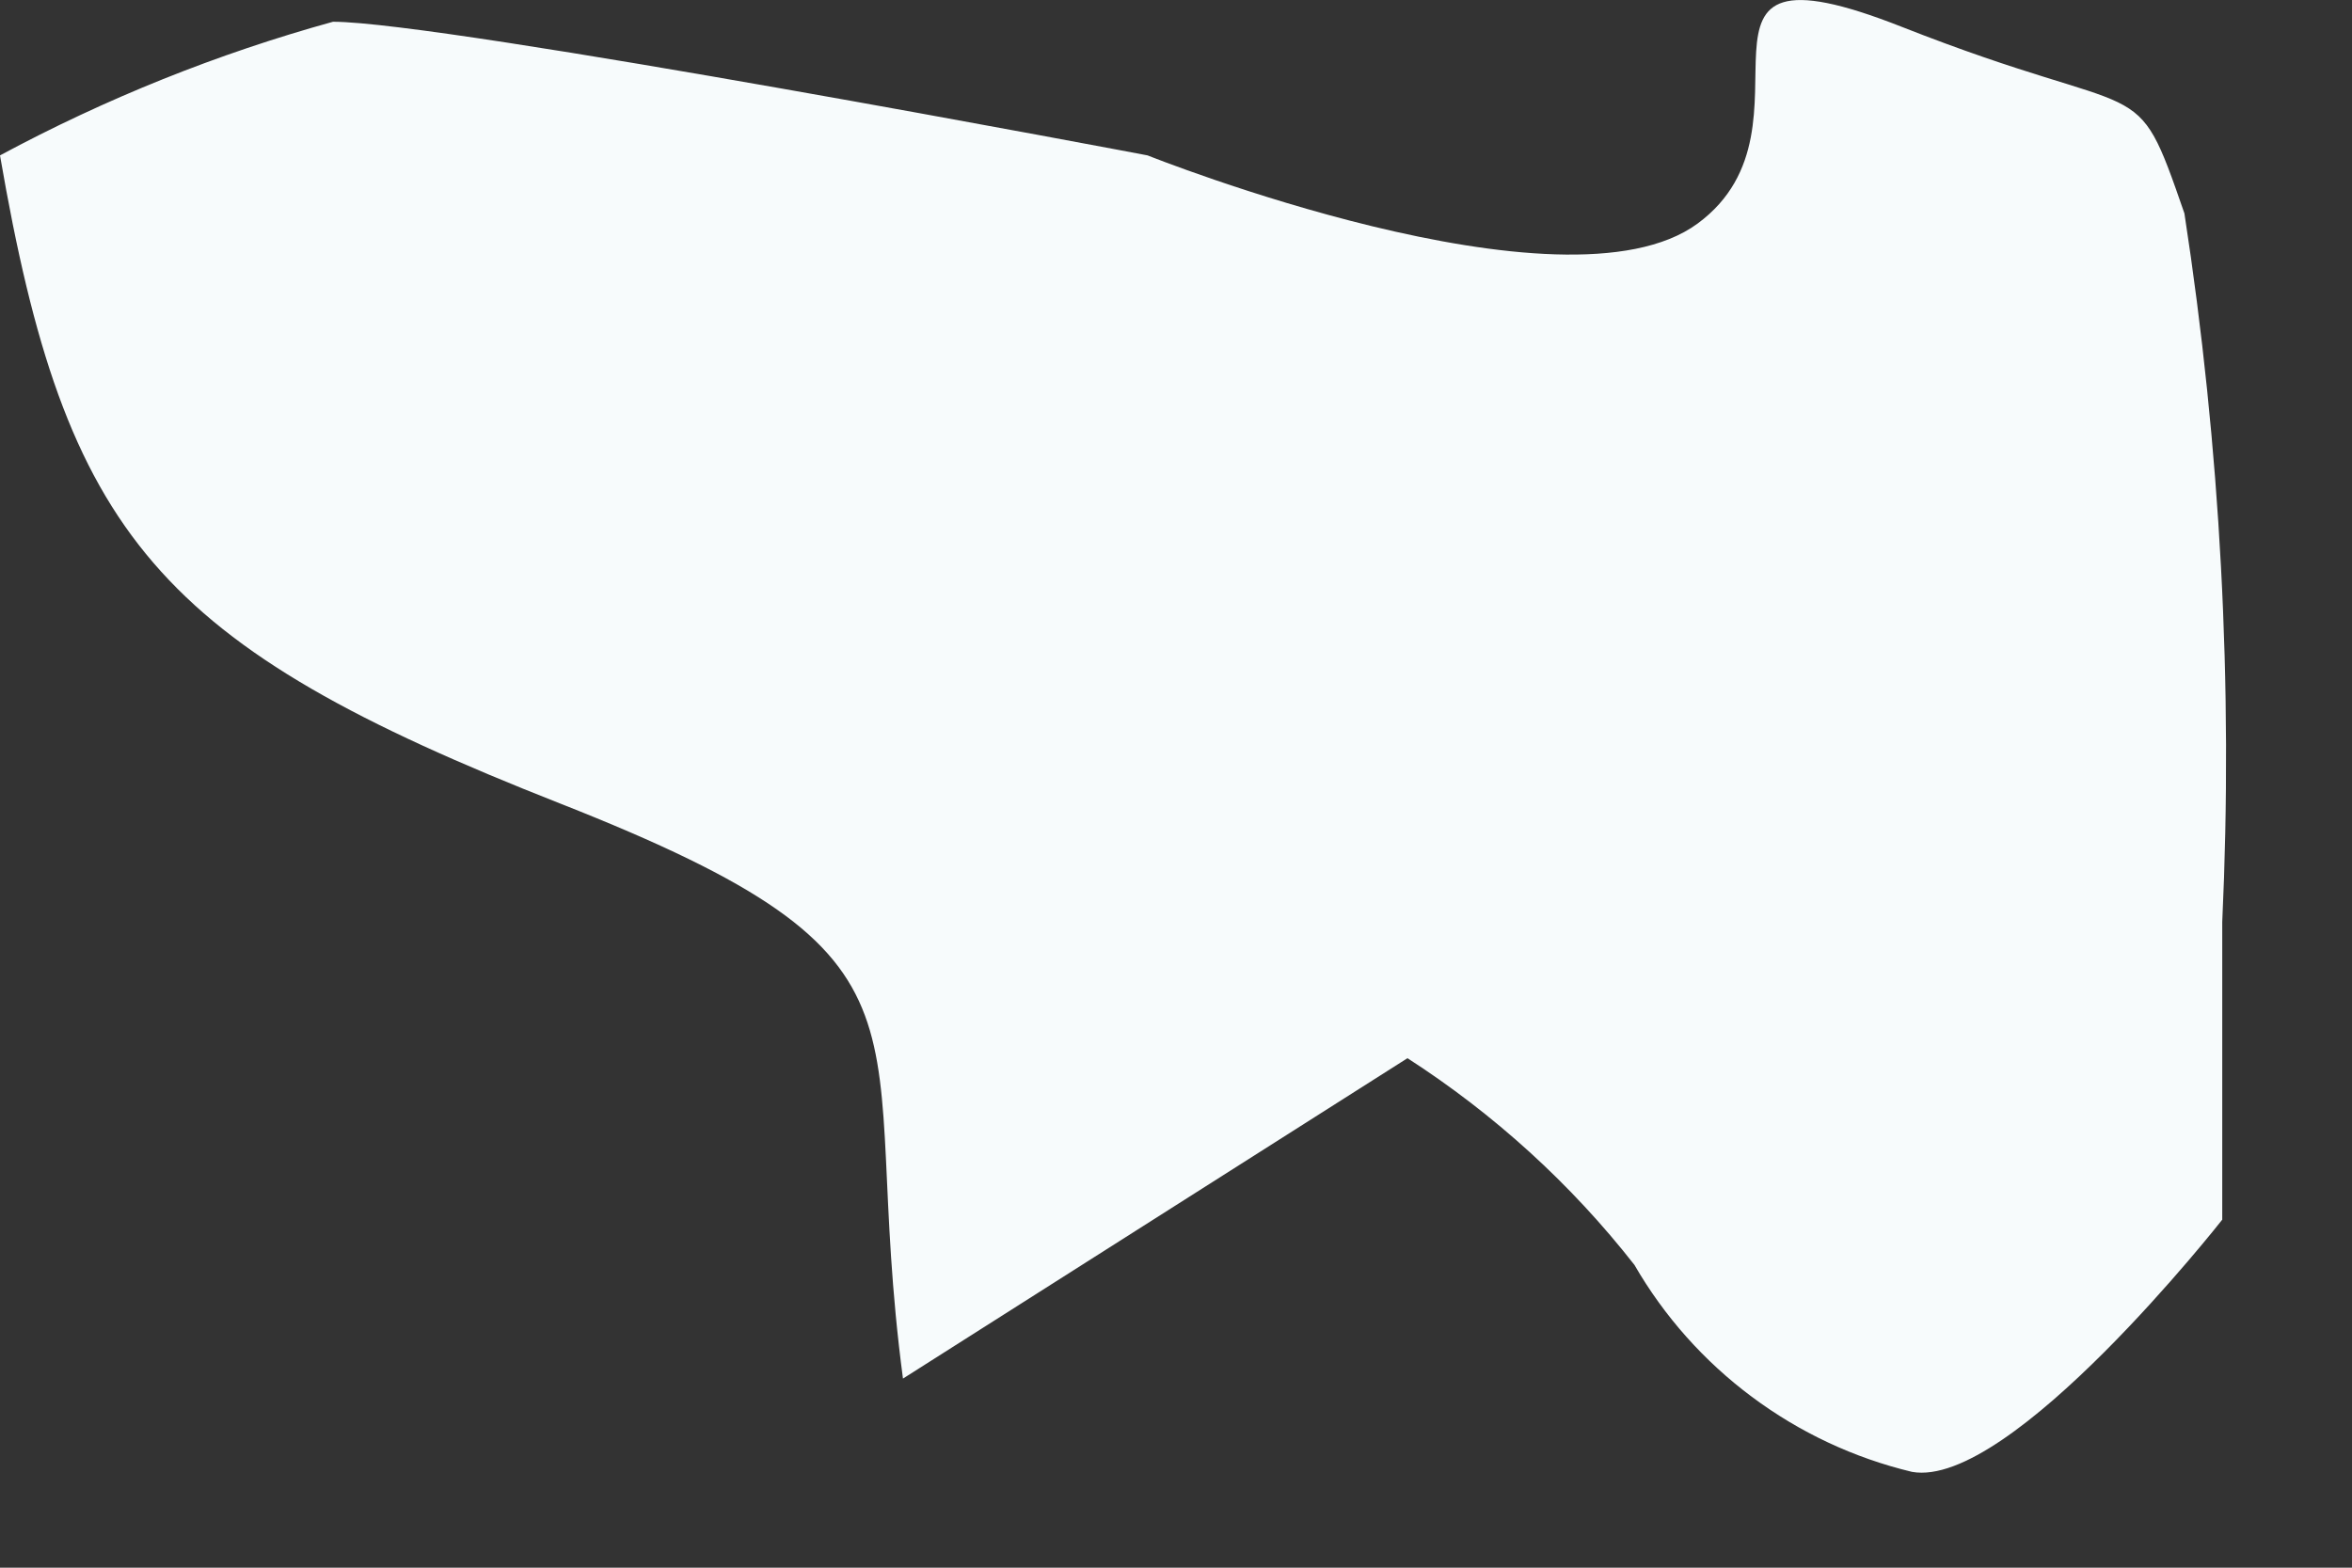
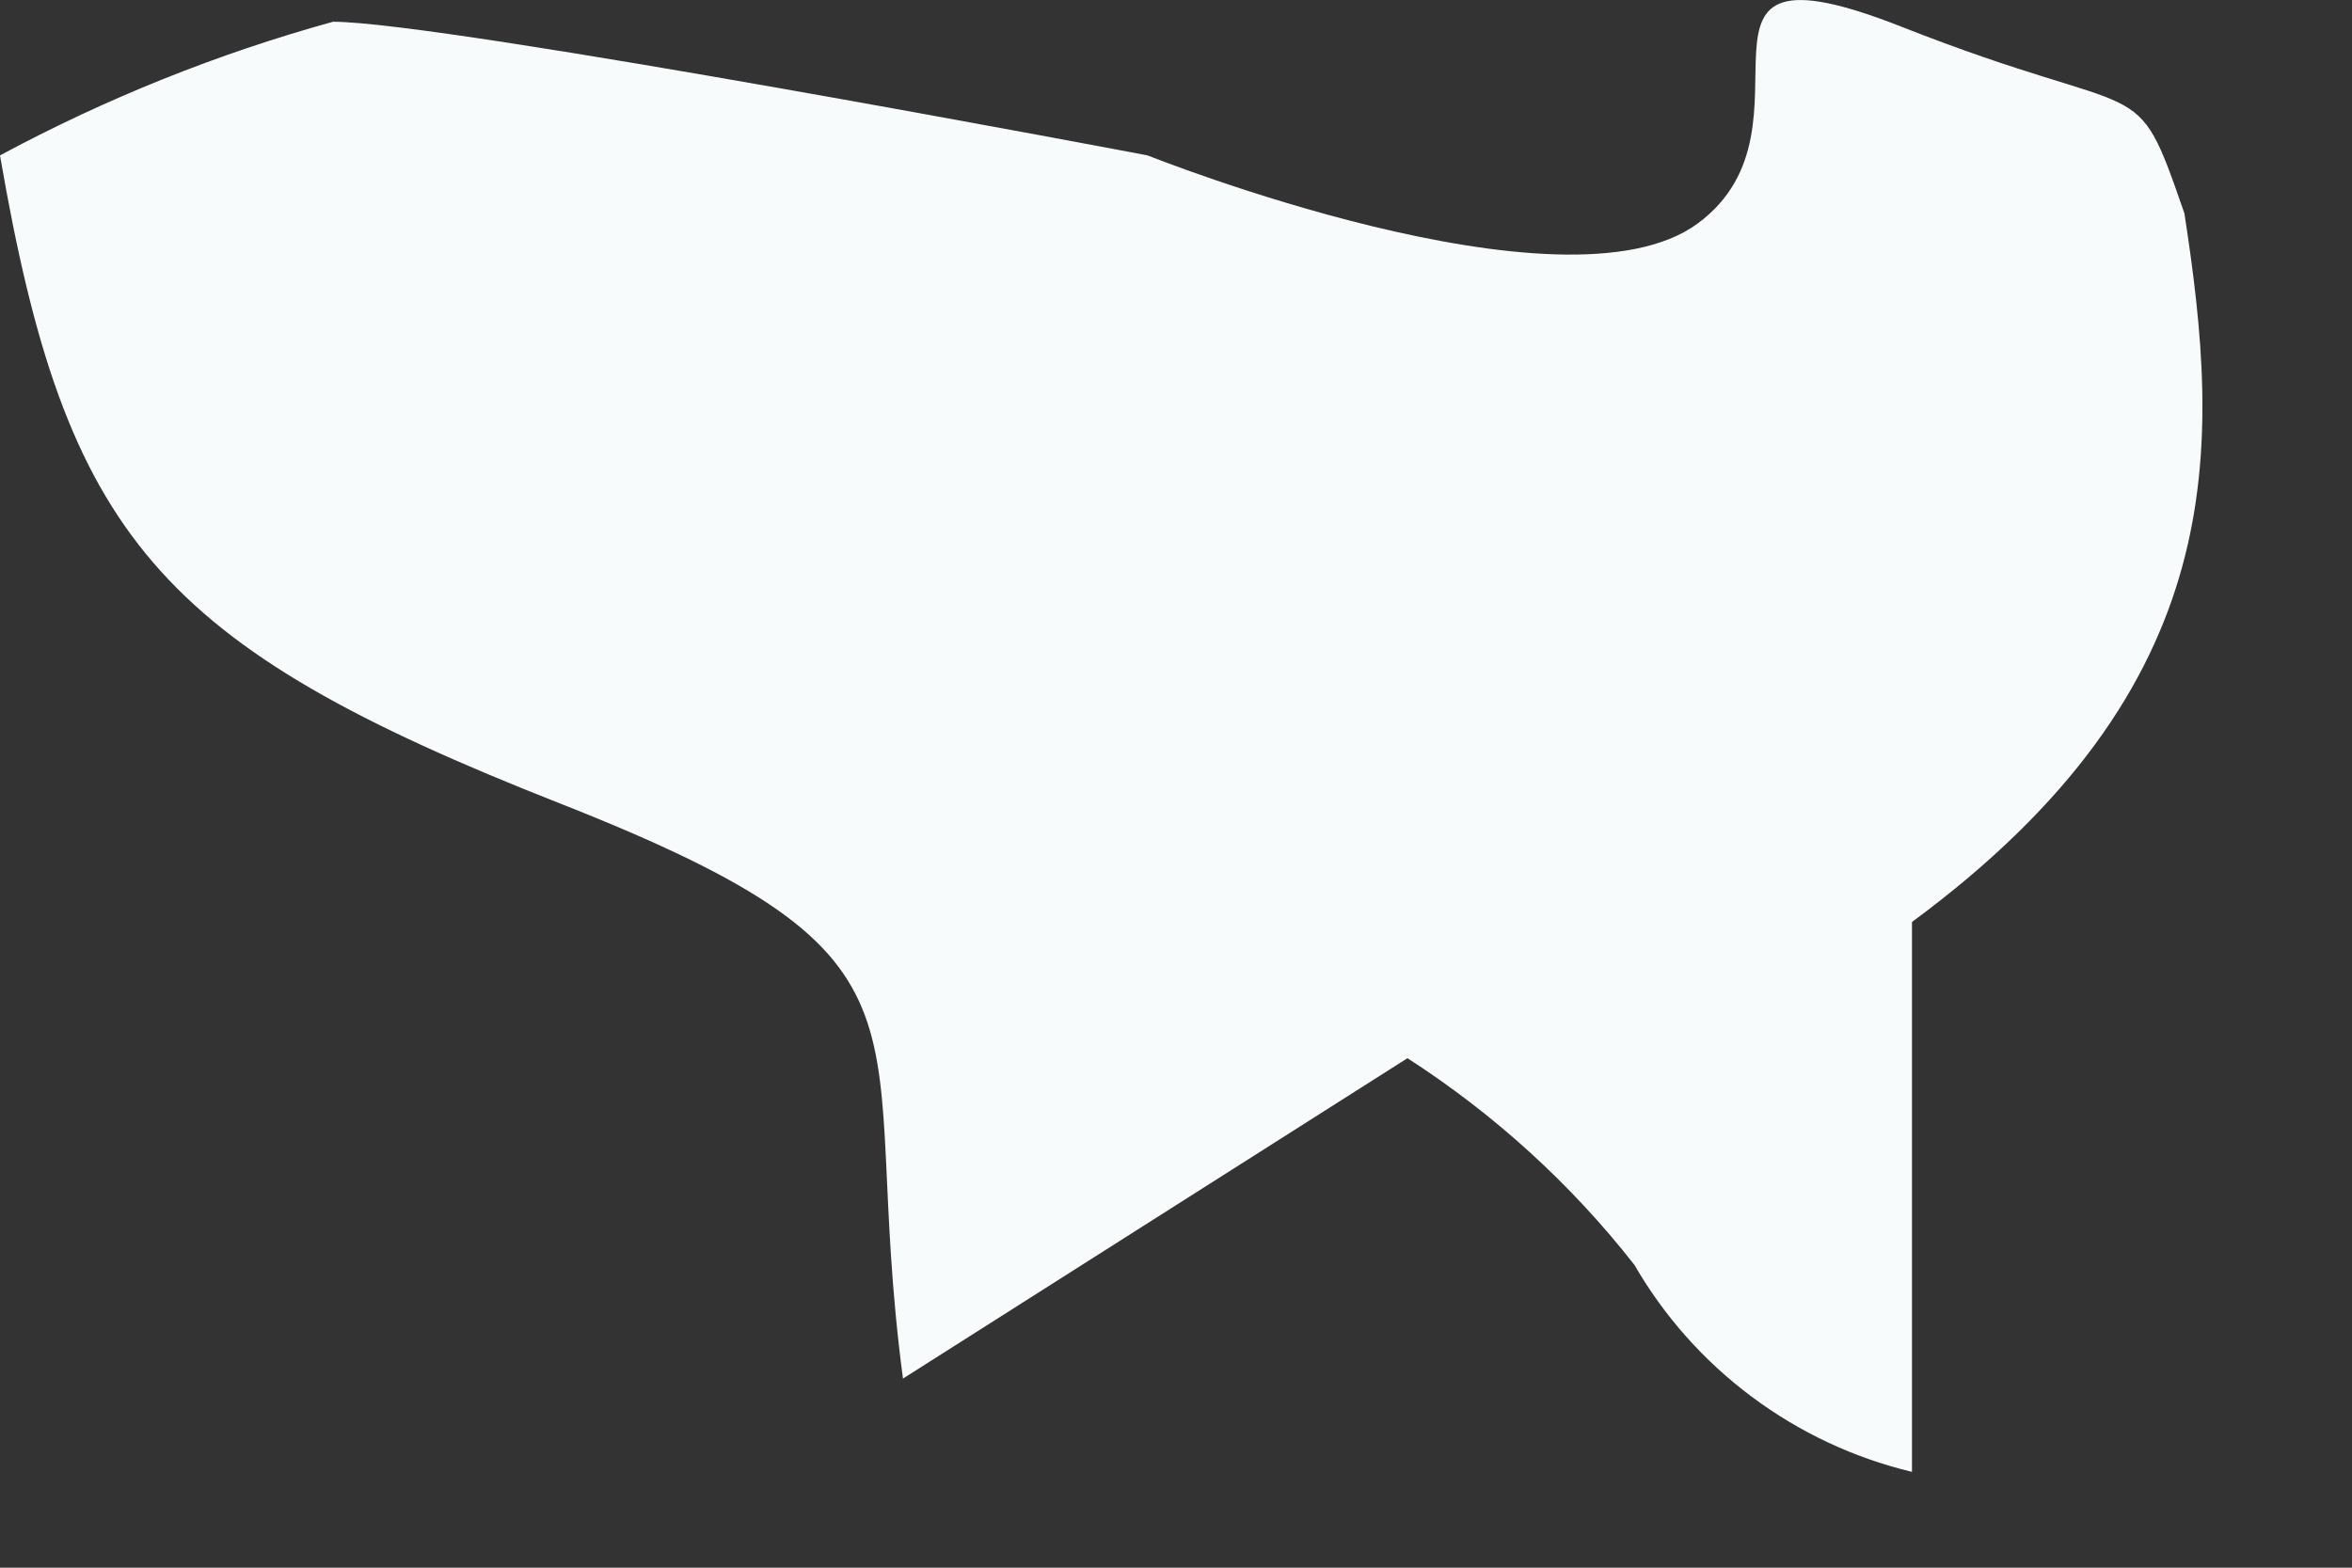
<svg xmlns="http://www.w3.org/2000/svg" fill="none" height="100%" overflow="visible" preserveAspectRatio="none" style="display: block;" viewBox="0 0 12 8" width="100%">
  <rect x="0" y="0" width="12" height="8" fill="#333333" stroke="none" />
-   <path d="M8.339 6.455C8.491 6.718 8.695 6.947 8.938 7.128C9.182 7.31 9.459 7.44 9.755 7.511C10.257 7.601 11.338 6.224 11.338 6.224V4.705C11.394 3.496 11.329 2.285 11.145 1.089C10.887 0.343 10.977 0.639 9.703 0.137C8.429 -0.365 9.343 0.639 8.661 1.141C7.979 1.642 5.855 0.793 5.855 0.793C5.855 0.793 2.265 0.111 1.699 0.111C1.109 0.274 0.539 0.503 0 0.793C0.335 2.736 0.798 3.29 2.857 4.1C4.916 4.911 4.363 5.194 4.607 7.035L7.181 5.4C7.623 5.685 8.015 6.041 8.339 6.455Z" fill="#F7FBFC" id="Vector" />
+   <path d="M8.339 6.455C8.491 6.718 8.695 6.947 8.938 7.128C9.182 7.31 9.459 7.44 9.755 7.511V4.705C11.394 3.496 11.329 2.285 11.145 1.089C10.887 0.343 10.977 0.639 9.703 0.137C8.429 -0.365 9.343 0.639 8.661 1.141C7.979 1.642 5.855 0.793 5.855 0.793C5.855 0.793 2.265 0.111 1.699 0.111C1.109 0.274 0.539 0.503 0 0.793C0.335 2.736 0.798 3.29 2.857 4.1C4.916 4.911 4.363 5.194 4.607 7.035L7.181 5.4C7.623 5.685 8.015 6.041 8.339 6.455Z" fill="#F7FBFC" id="Vector" />
</svg>